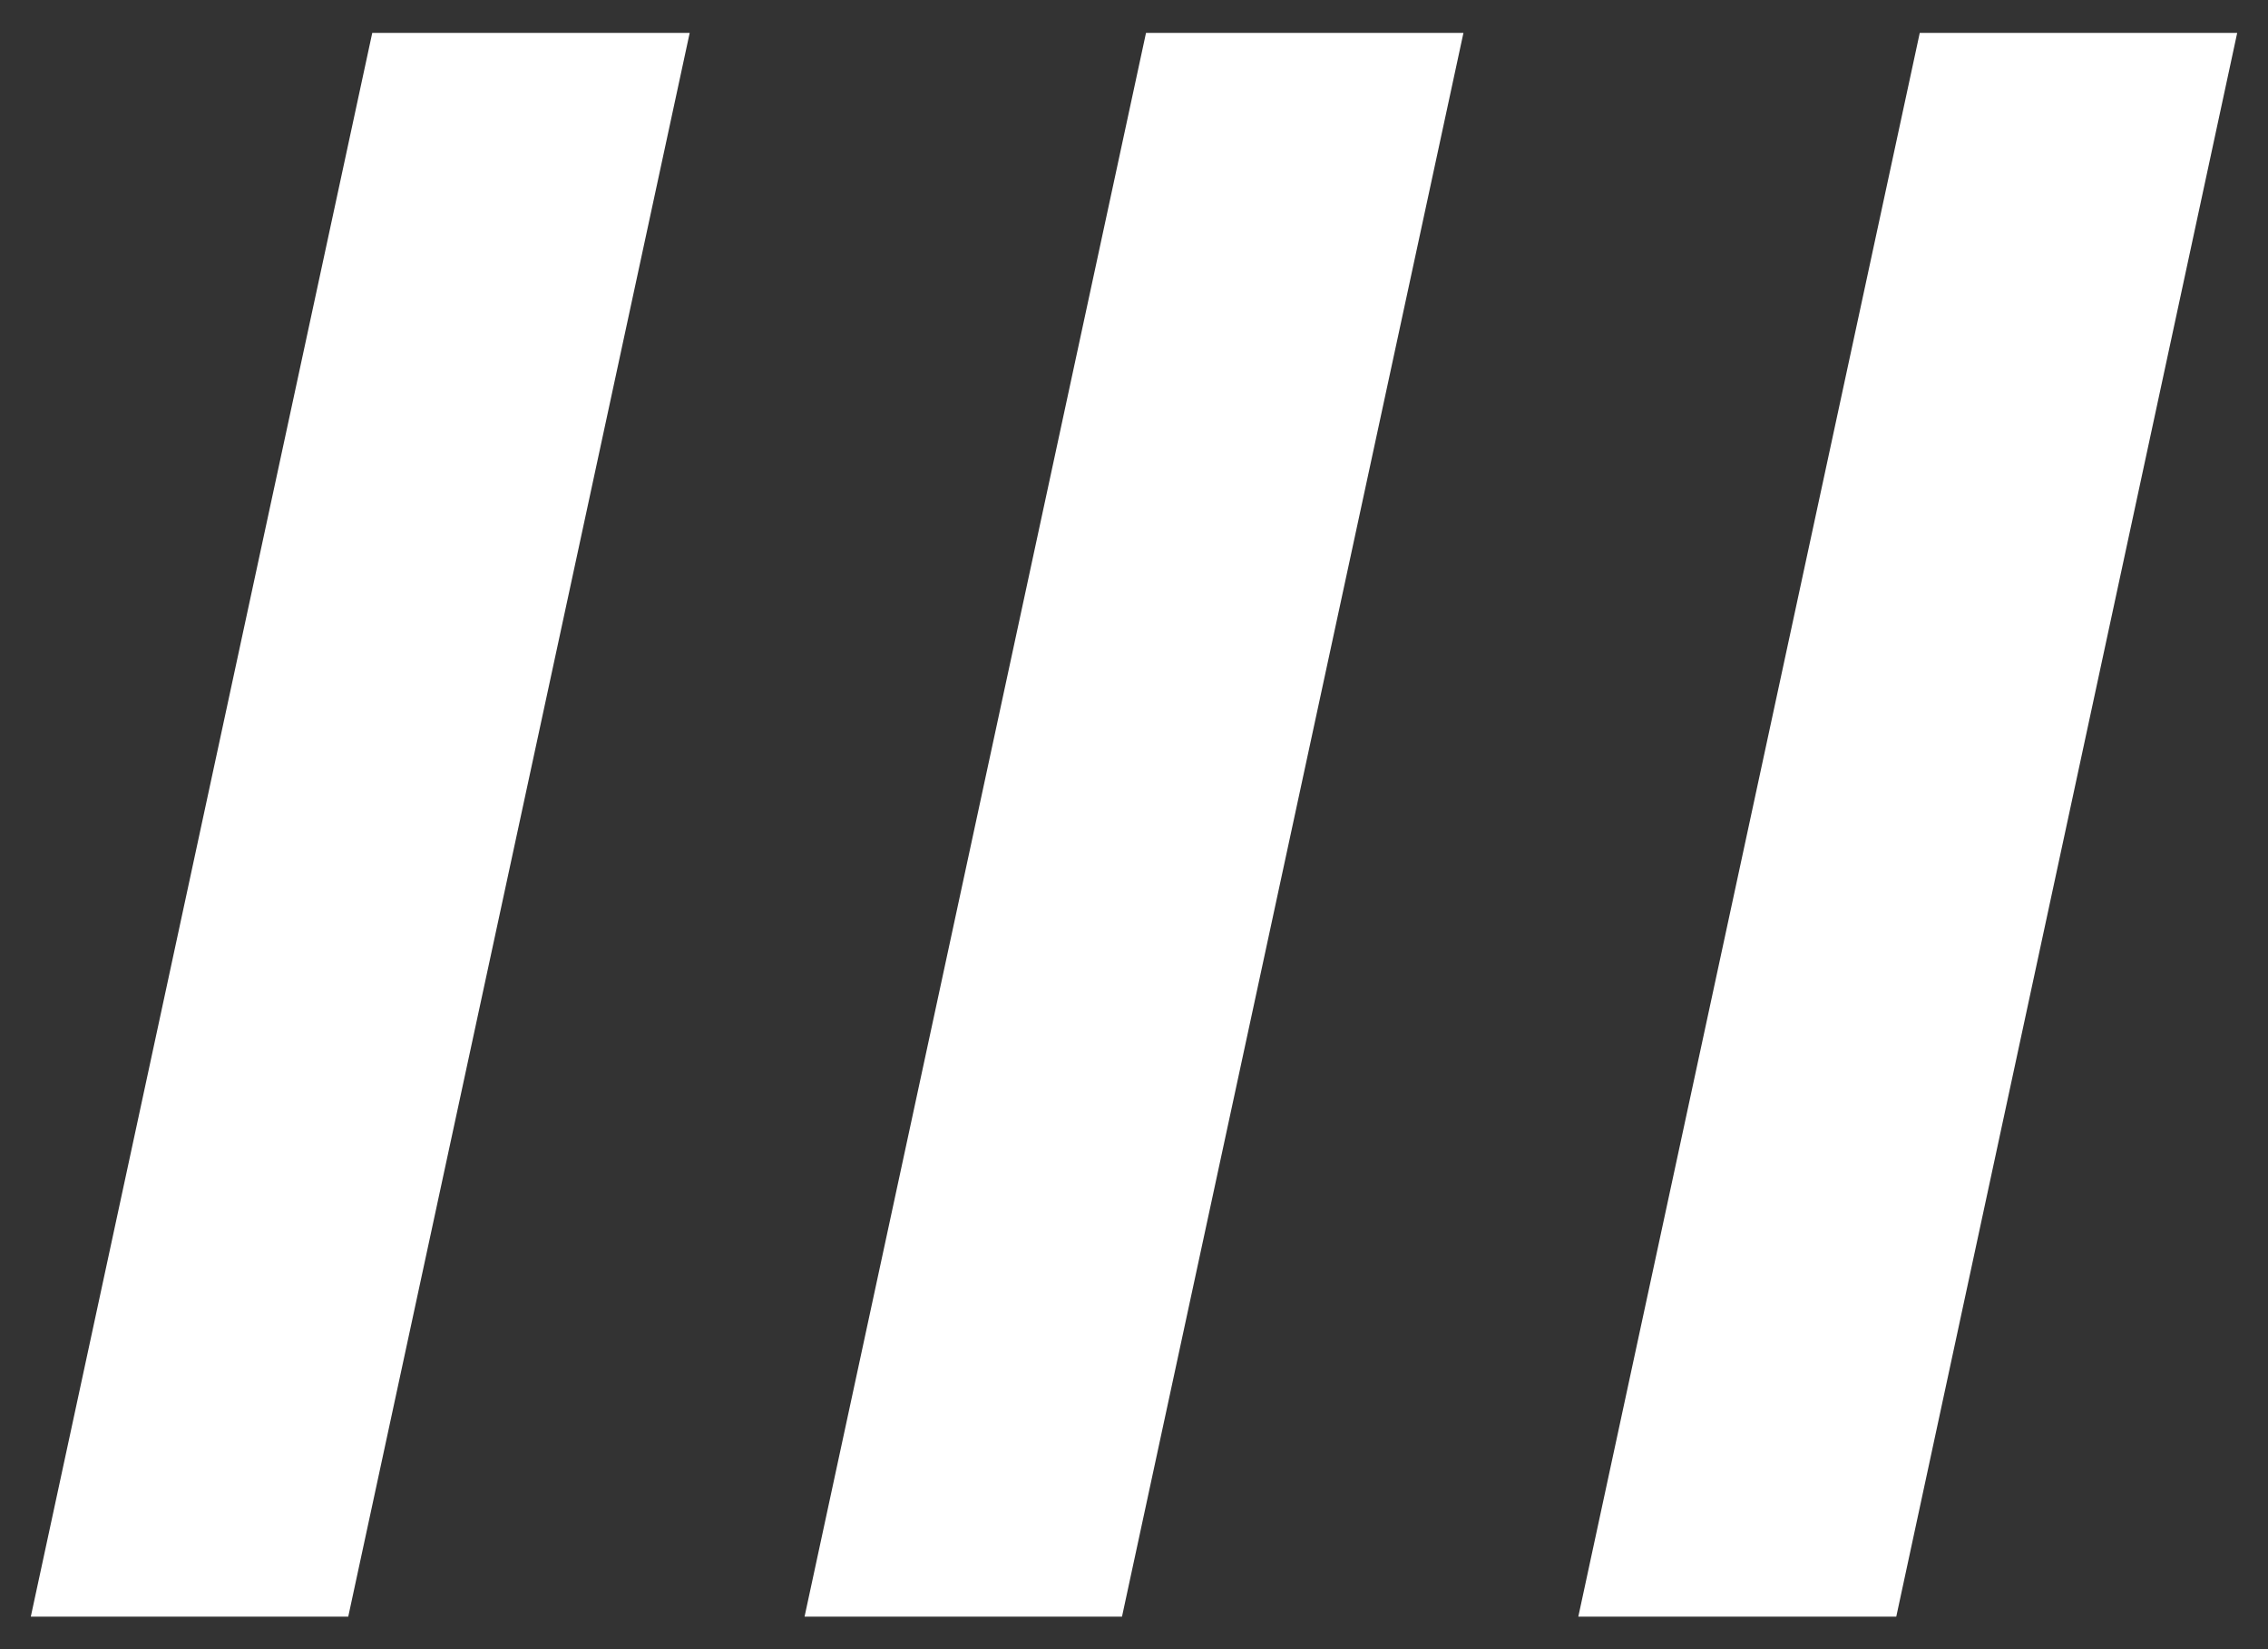
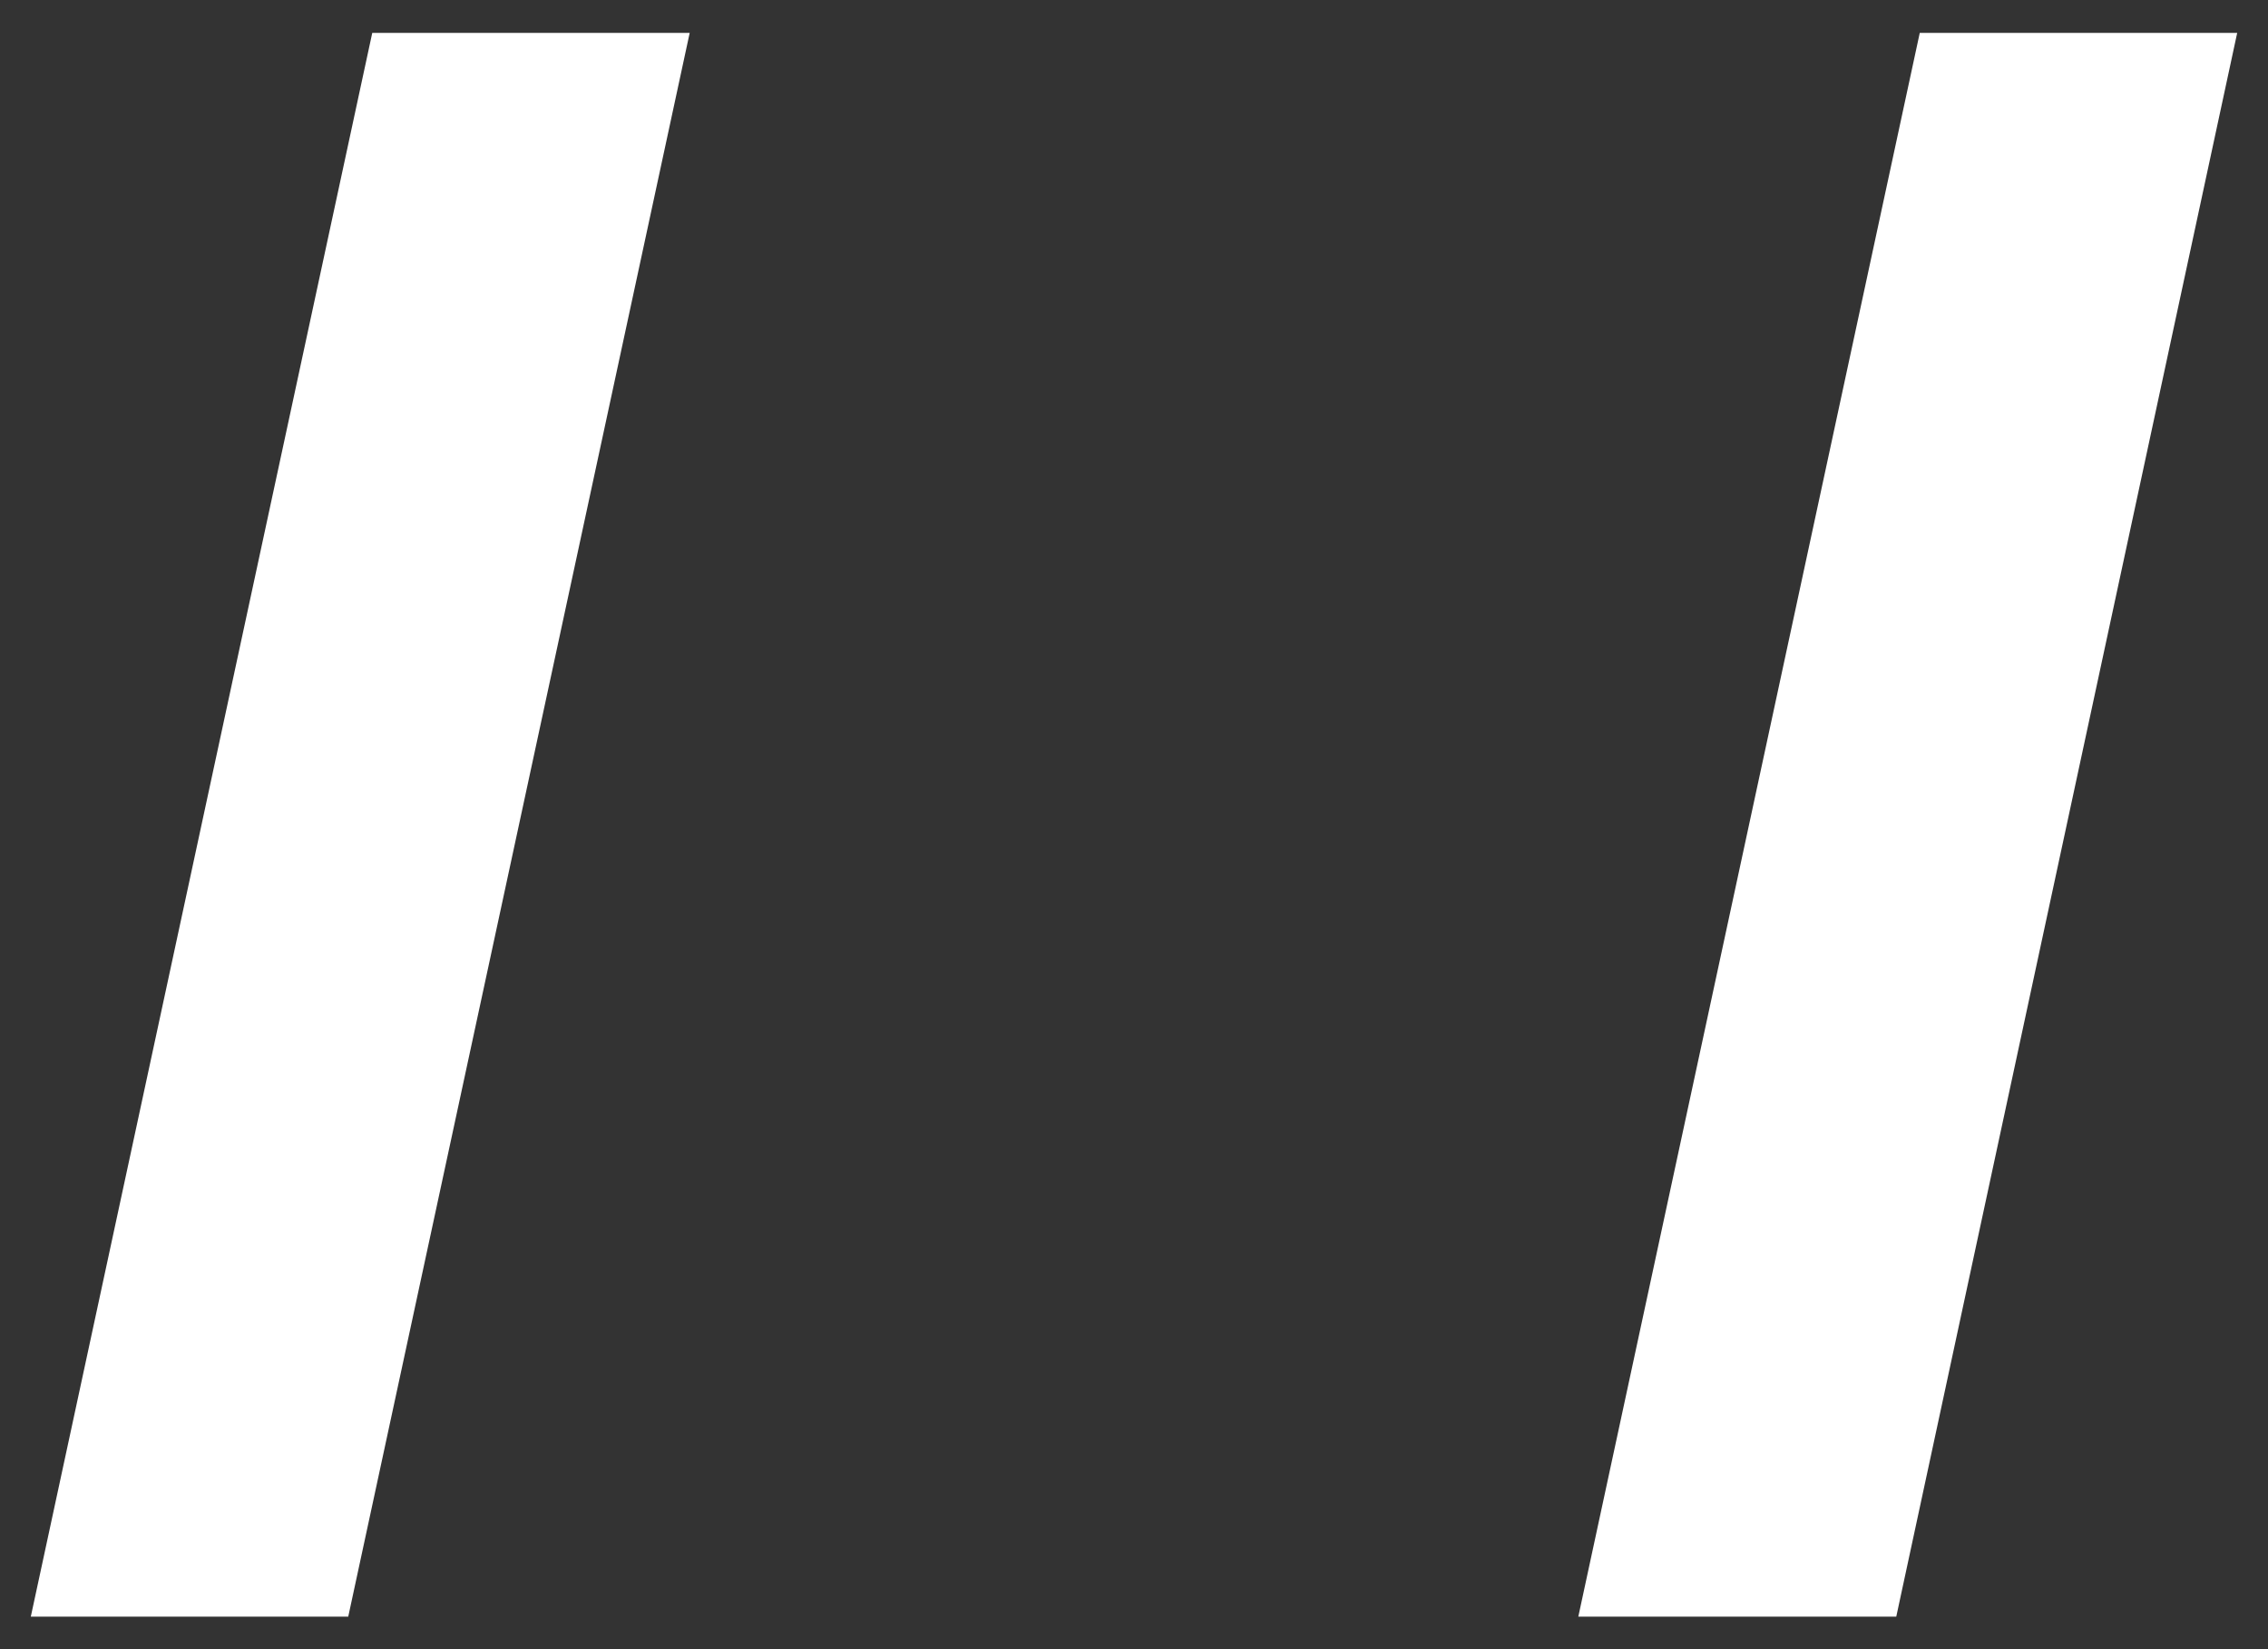
<svg xmlns="http://www.w3.org/2000/svg" id="Layer_1" viewBox="0 0 43.44 31.59">
  <rect x="0" y="0" width="43.44" height="31.59" fill="#333333" stroke="none" />
  <defs>
    <style>.cls-1{fill:#fff;stroke-width:0px;}</style>
  </defs>
  <polygon class="cls-1" points="13.21 .63 7.13 .63 .59 30.97 6.67 30.97 13.21 .63" />
-   <polygon class="cls-1" points="28.03 .63 21.95 .63 15.41 30.97 21.49 30.97 28.03 .63" />
  <polygon class="cls-1" points="42.85 .63 36.77 .63 30.23 30.97 36.32 30.97 42.85 .63" />
</svg>